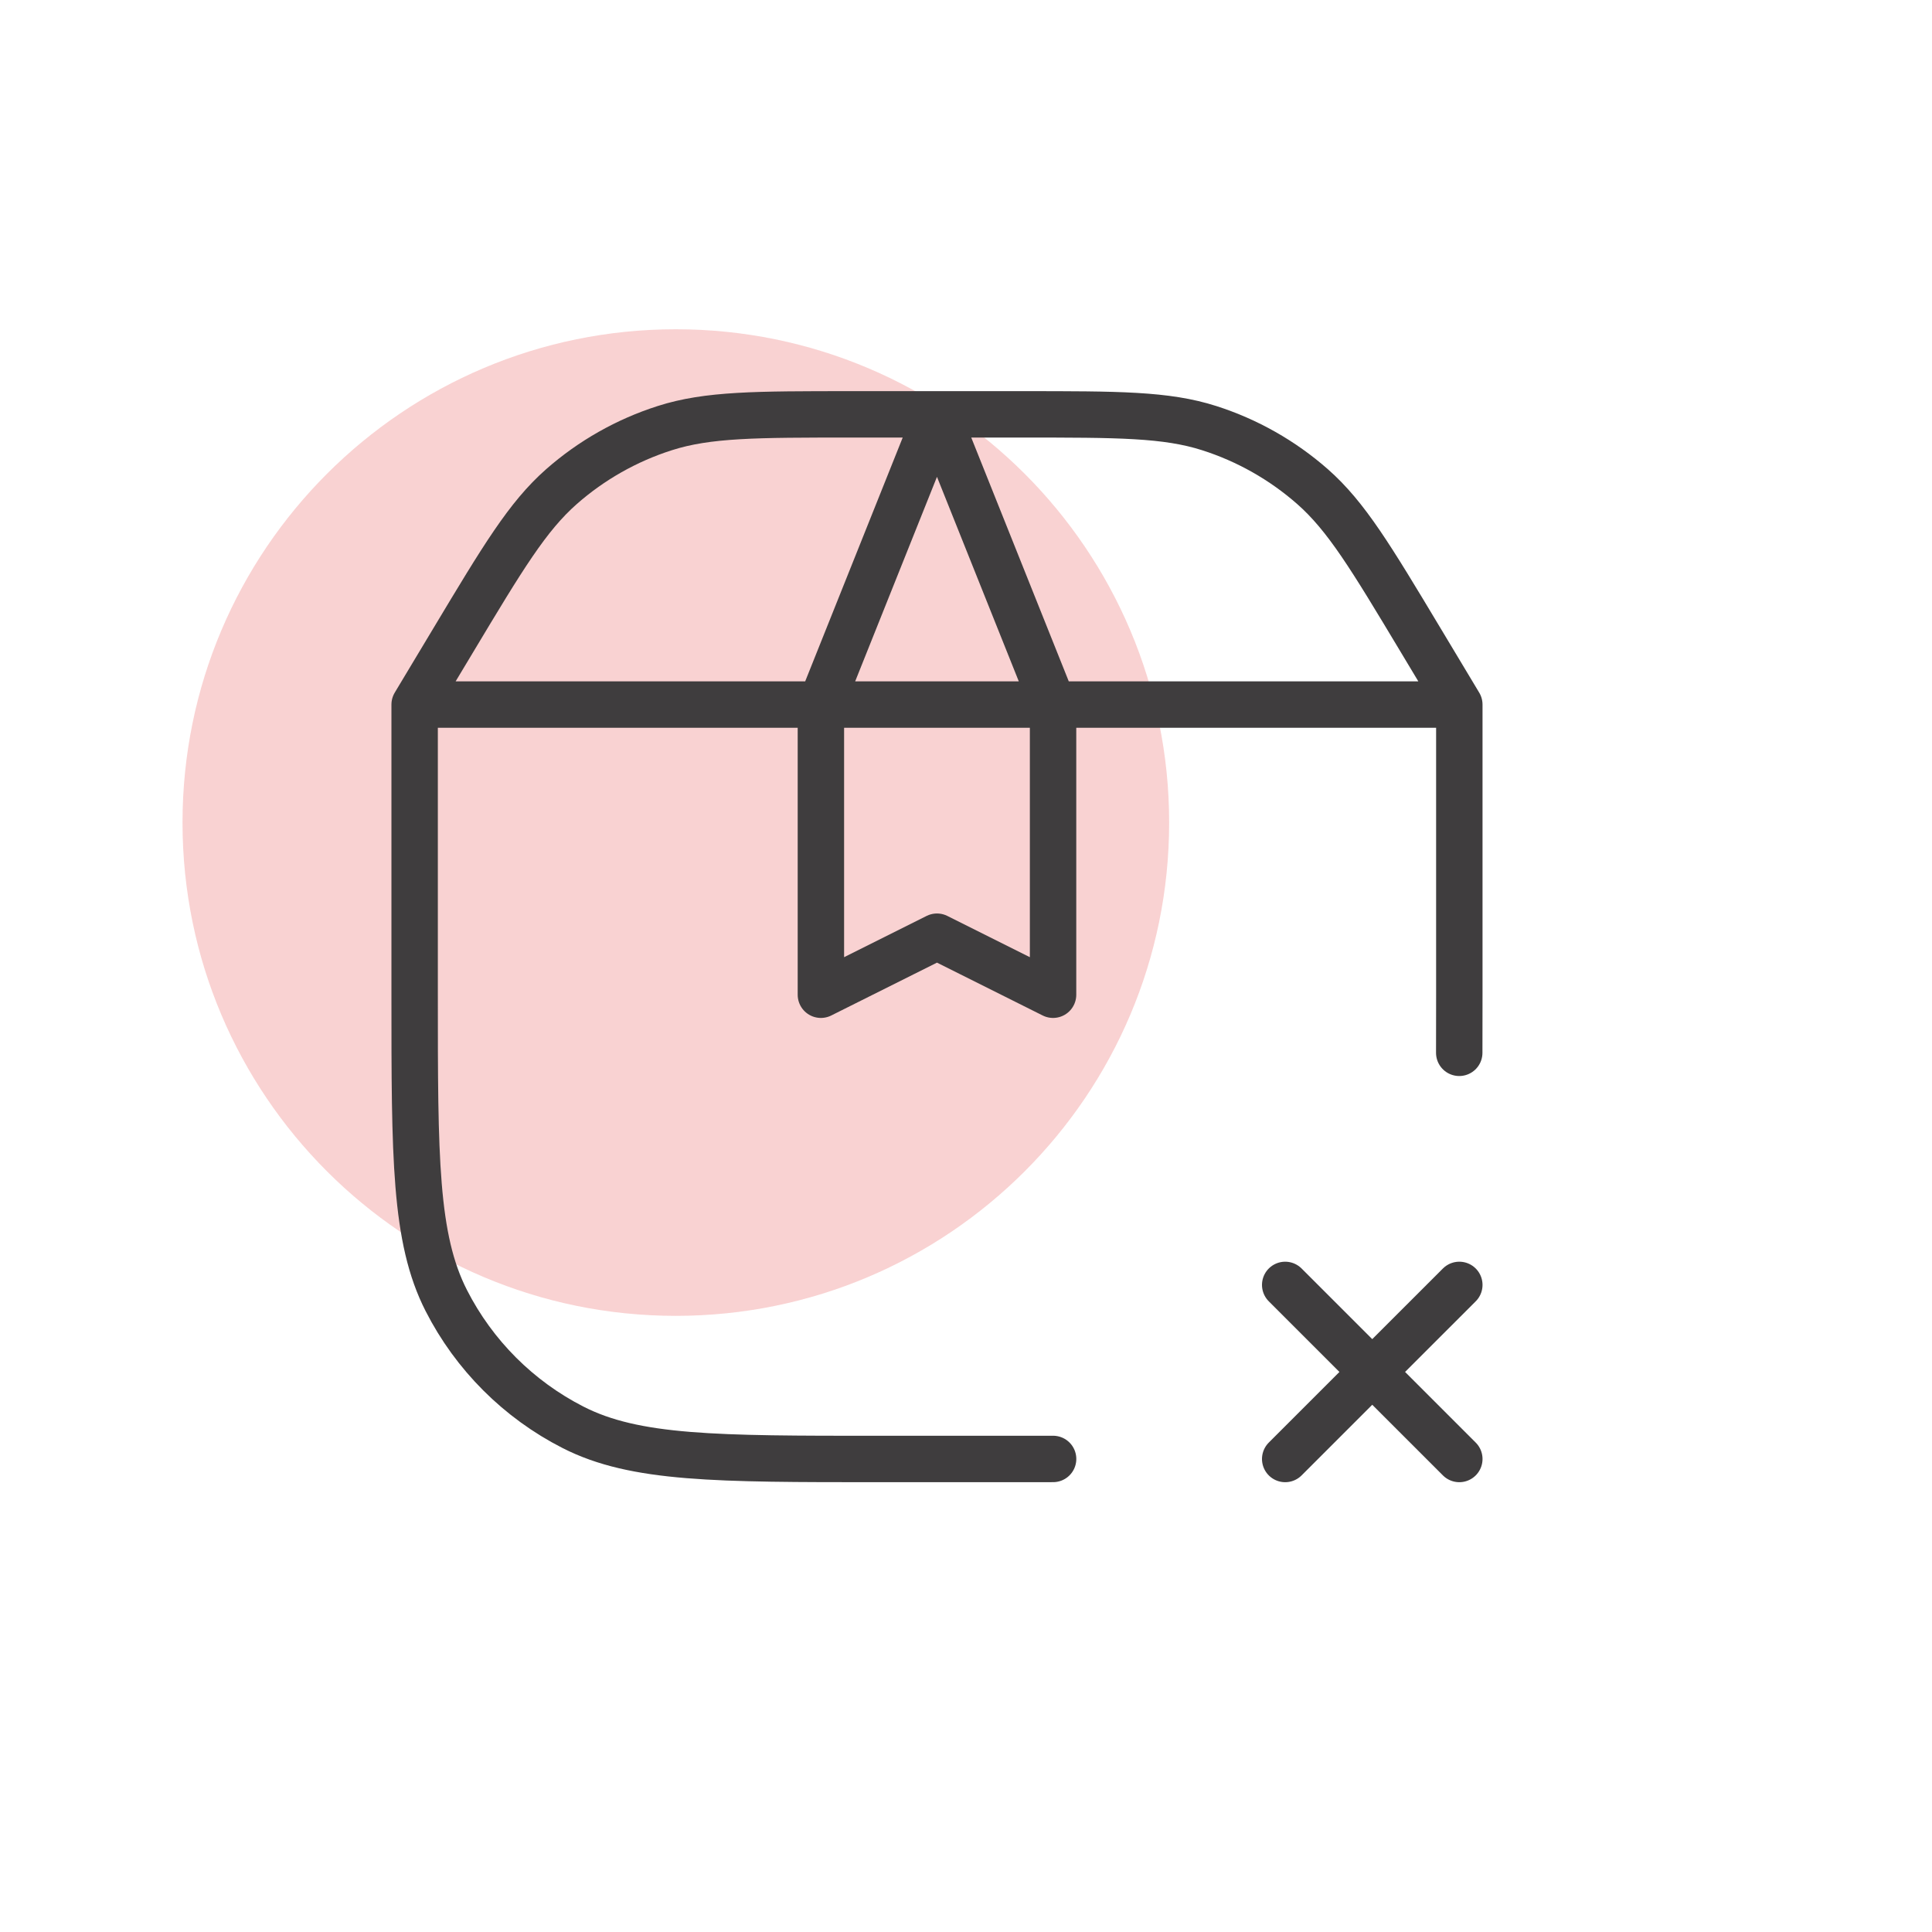
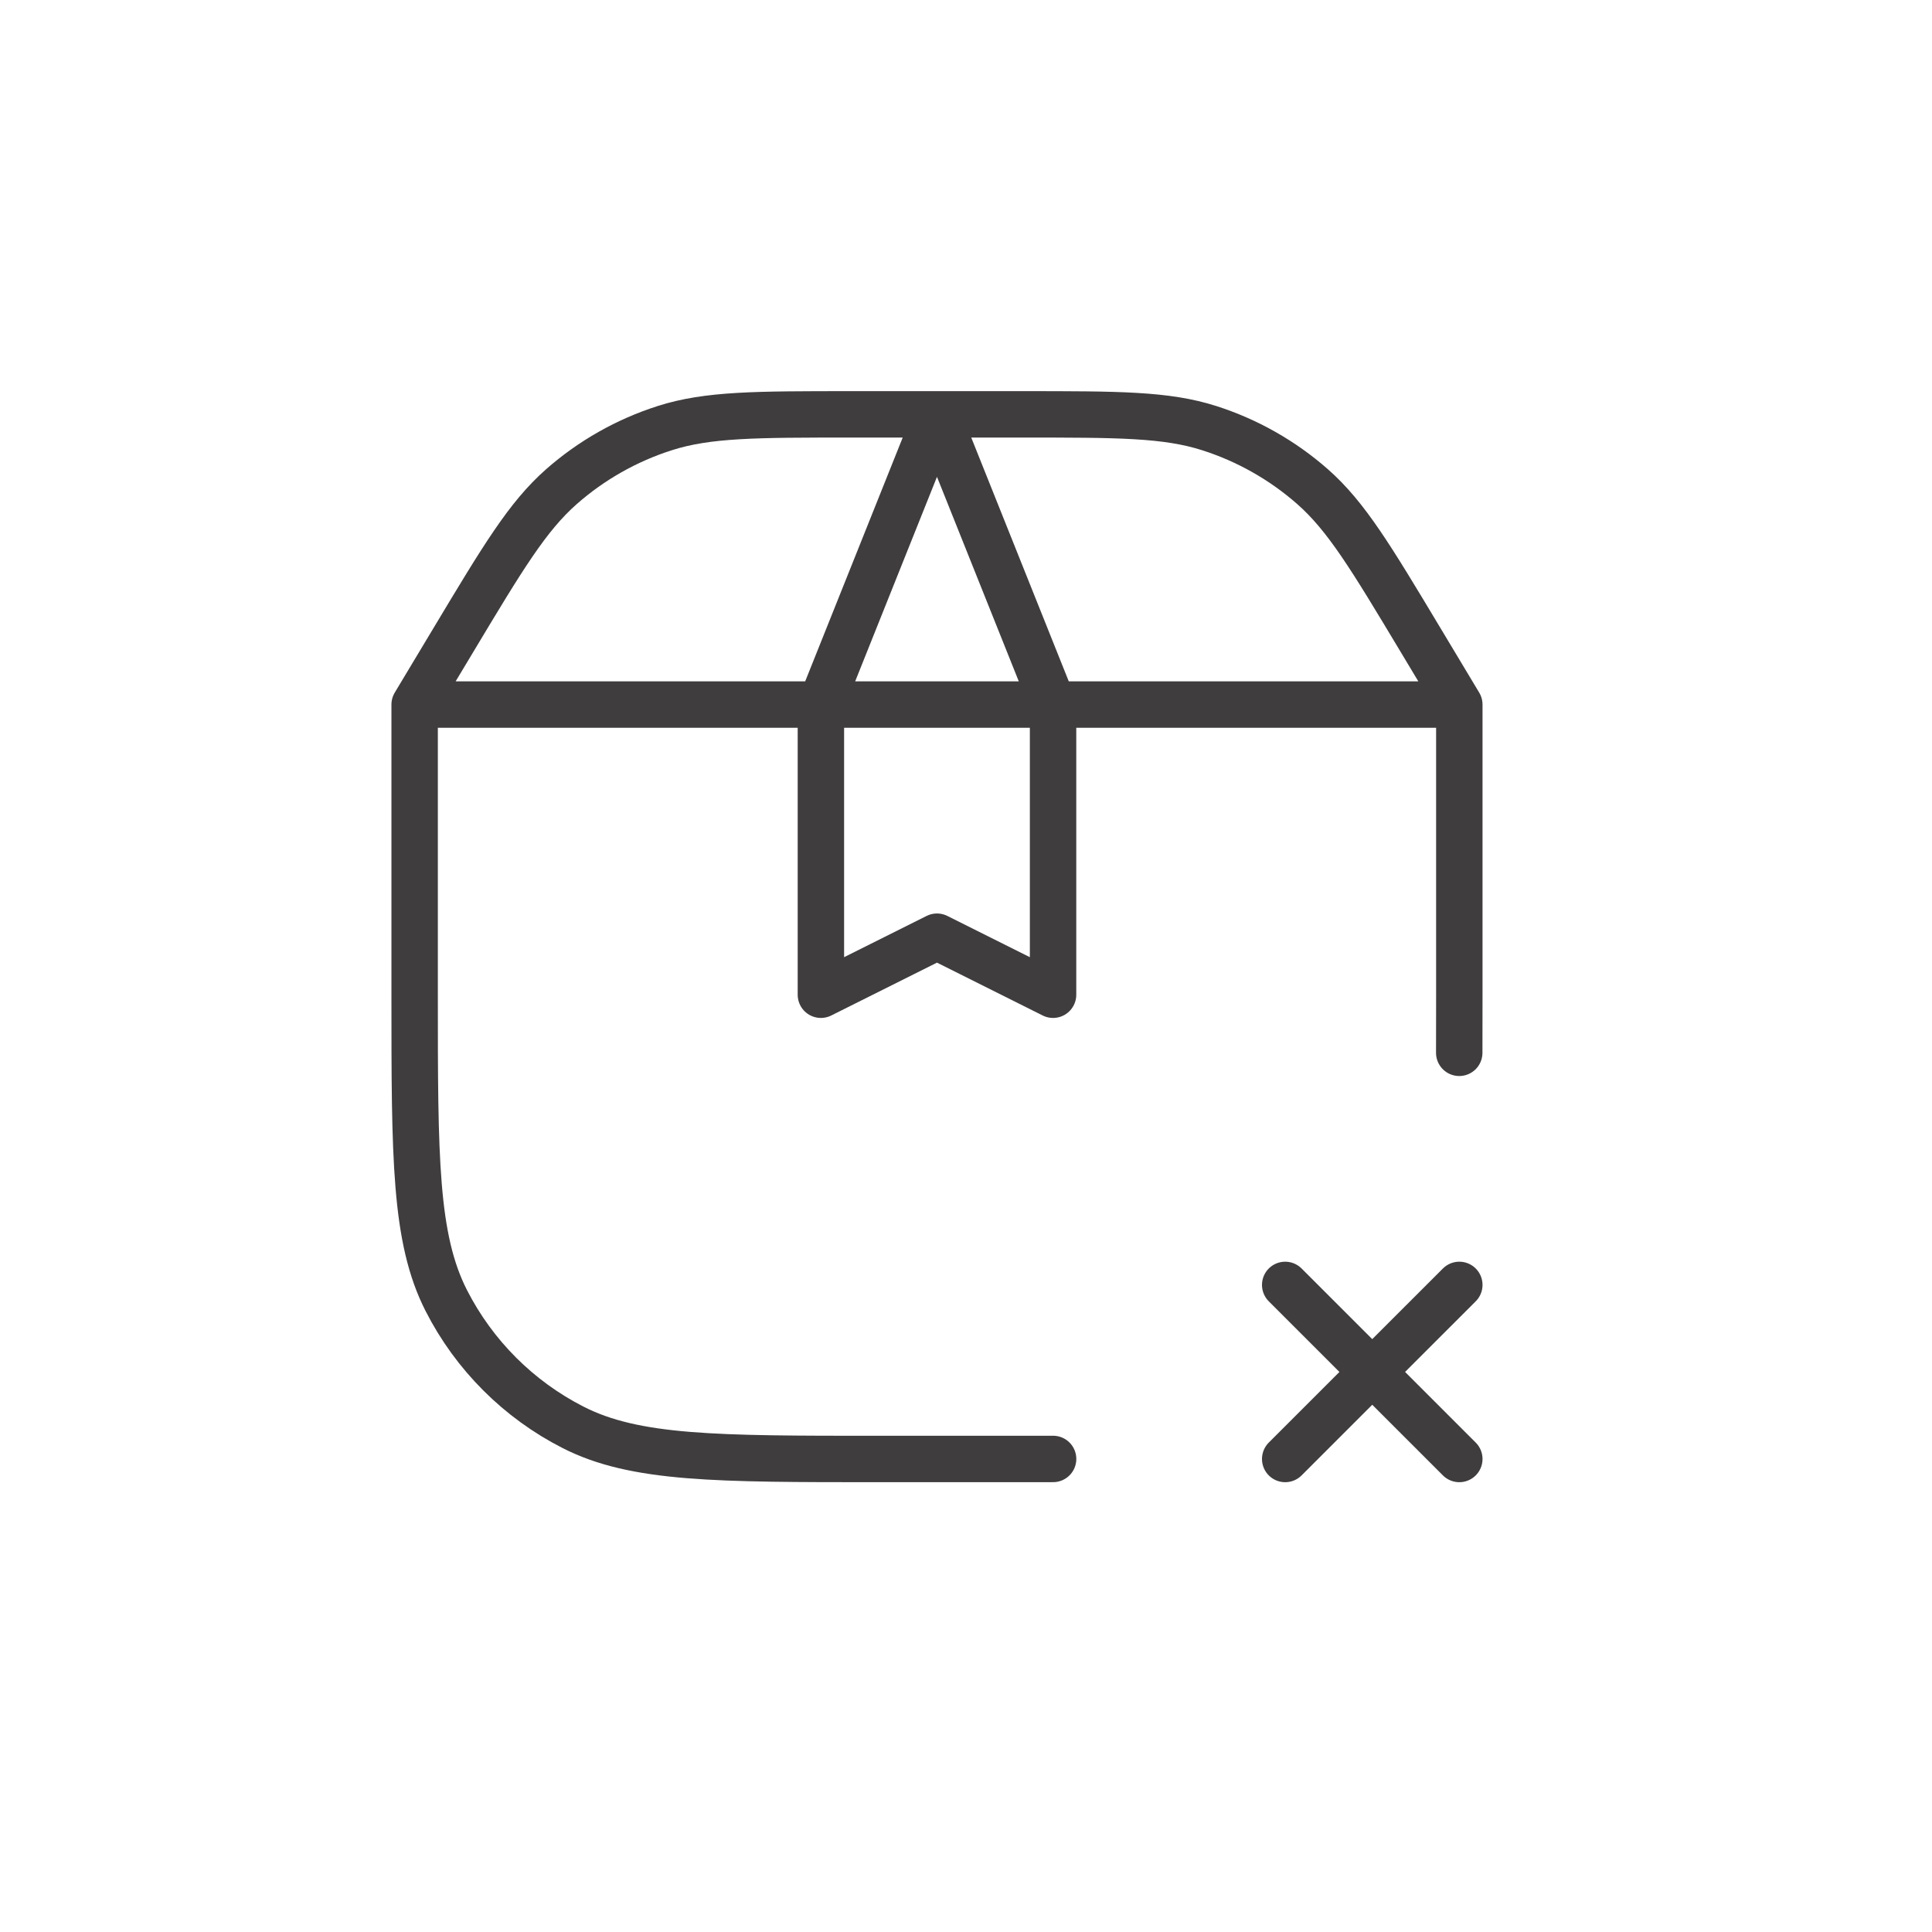
<svg xmlns="http://www.w3.org/2000/svg" fill="none" viewBox="0 0 47 47" height="47" width="47">
-   <path fill="#F9D2D2" d="M4.44 20.011C4.44 13.383 9.813 8.01 16.441 8.01C23.069 8.01 28.442 13.383 28.442 20.011C28.442 26.638 23.069 32.011 16.441 32.011C9.813 32.011 4.44 26.638 4.44 20.011Z" />
  <path stroke-linejoin="round" stroke-linecap="round" stroke-width="1.129" stroke="#3F3D3E" d="M31.265 31.258L35.501 35.493M35.501 31.258L31.265 35.493M25.619 35.492C25.178 35.493 24.708 35.493 24.206 35.493H21.382C17.429 35.493 15.452 35.493 13.942 34.724C12.614 34.047 11.534 32.967 10.857 31.639C10.087 30.129 10.087 28.152 10.087 24.199V17.14M35.499 25.612C35.501 25.171 35.501 24.701 35.501 24.199V17.14M35.501 17.14H10.087M35.501 17.14L34.555 15.564C33.355 13.564 32.756 12.565 31.93 11.838C31.199 11.196 30.343 10.711 29.416 10.415C28.368 10.08 27.202 10.08 24.87 10.08L20.718 10.08C18.386 10.08 17.22 10.08 16.172 10.415C15.245 10.711 14.389 11.196 13.659 11.838C12.833 12.565 12.233 13.564 11.033 15.564L10.087 17.14M25.618 24.199L25.618 17.14L22.794 10.08L19.97 17.14V24.199L22.794 22.787L25.618 24.199Z" />
</svg>